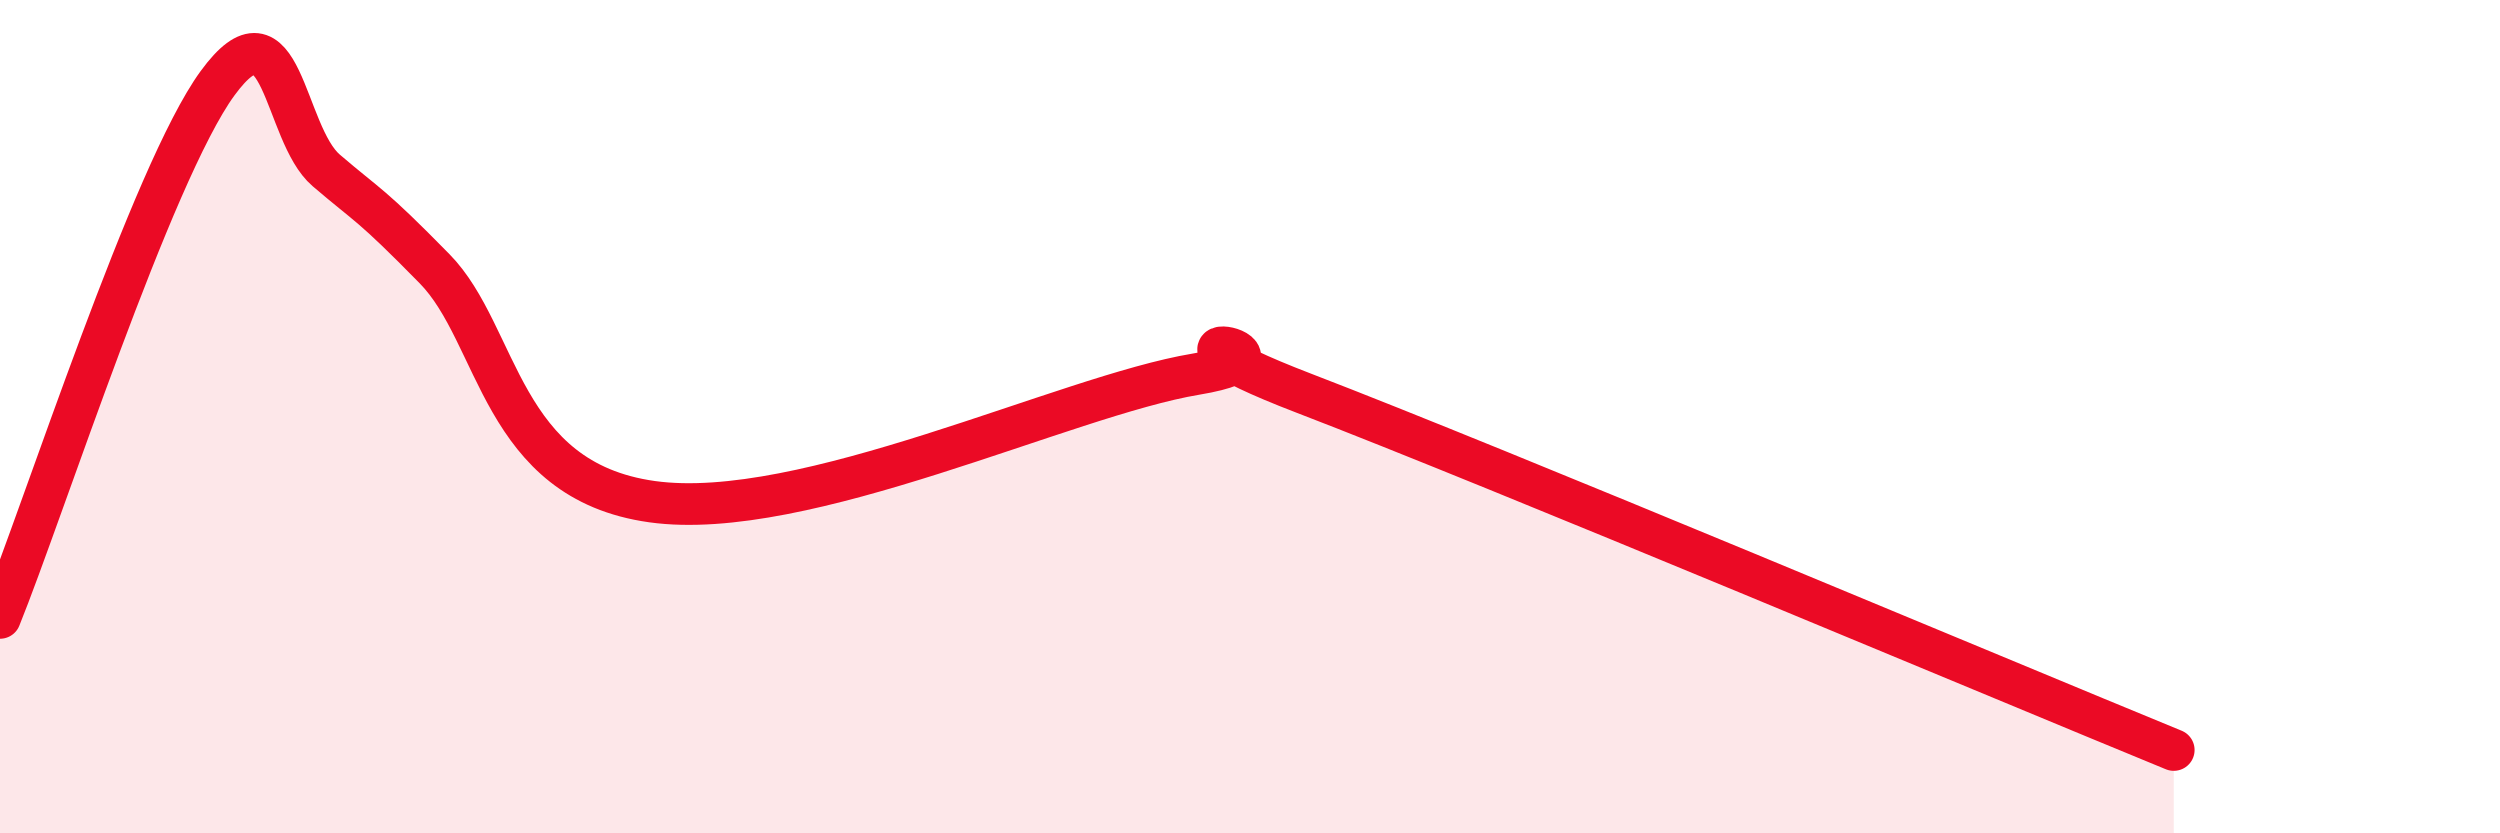
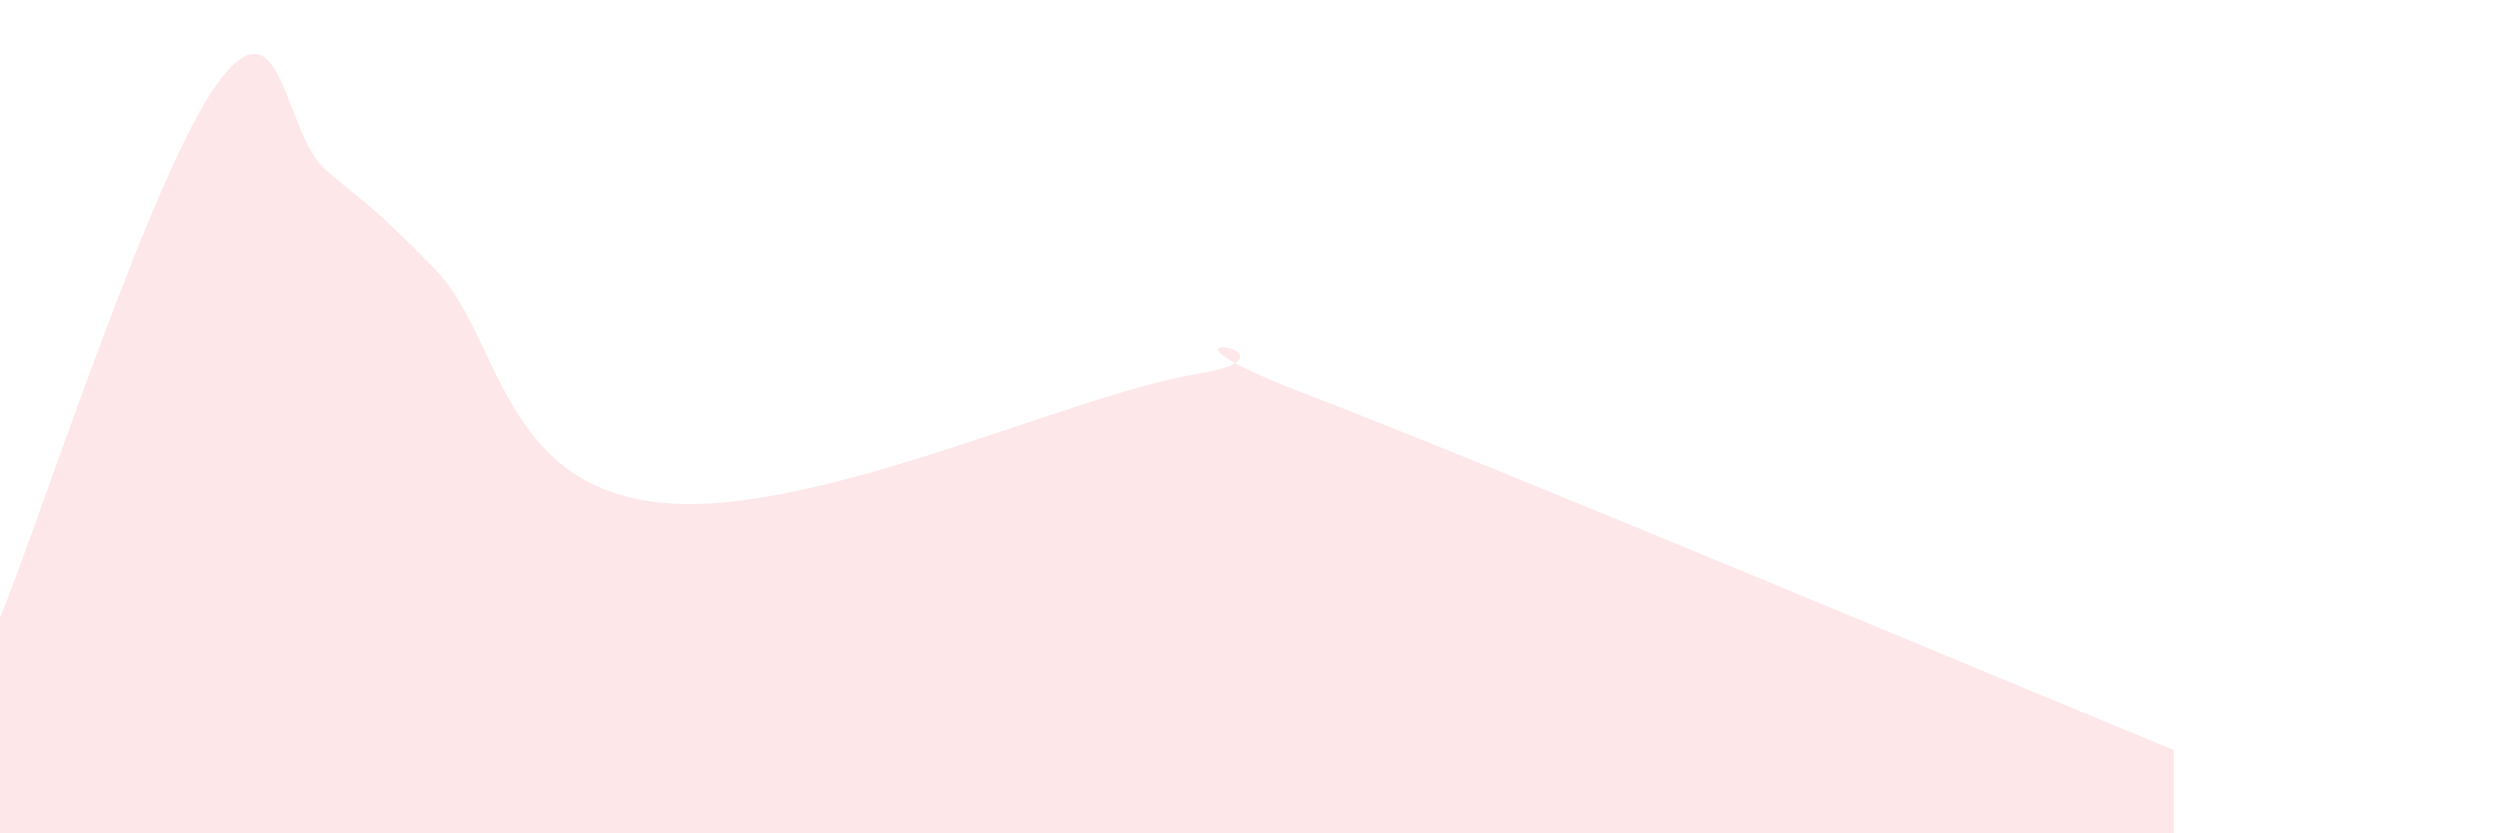
<svg xmlns="http://www.w3.org/2000/svg" width="60" height="20" viewBox="0 0 60 20">
  <path d="M 0,14.83 C 1.04,12.26 3.65,4.15 5.22,2 C 6.79,-0.15 6.79,3.2 7.83,4.09 C 8.87,4.98 8.87,4.86 10.43,6.45 C 11.99,8.04 12,11.53 15.65,12.04 C 19.3,12.55 25.57,9.5 28.7,8.98 C 31.83,8.46 26.61,7.64 31.3,9.44 C 35.99,11.24 48,16.29 52.17,18L52.17 20L0 20Z" fill="#EB0A25" opacity="0.1" stroke-linecap="round" stroke-linejoin="round" />
-   <path d="M 0,14.83 C 1.04,12.26 3.65,4.15 5.22,2 C 6.79,-0.15 6.79,3.2 7.83,4.09 C 8.87,4.98 8.87,4.86 10.43,6.45 C 11.99,8.04 12,11.53 15.65,12.04 C 19.3,12.55 25.57,9.5 28.7,8.98 C 31.83,8.46 26.61,7.64 31.3,9.44 C 35.99,11.24 48,16.29 52.17,18" stroke="#EB0A25" stroke-width="1" fill="none" stroke-linecap="round" stroke-linejoin="round" />
</svg>